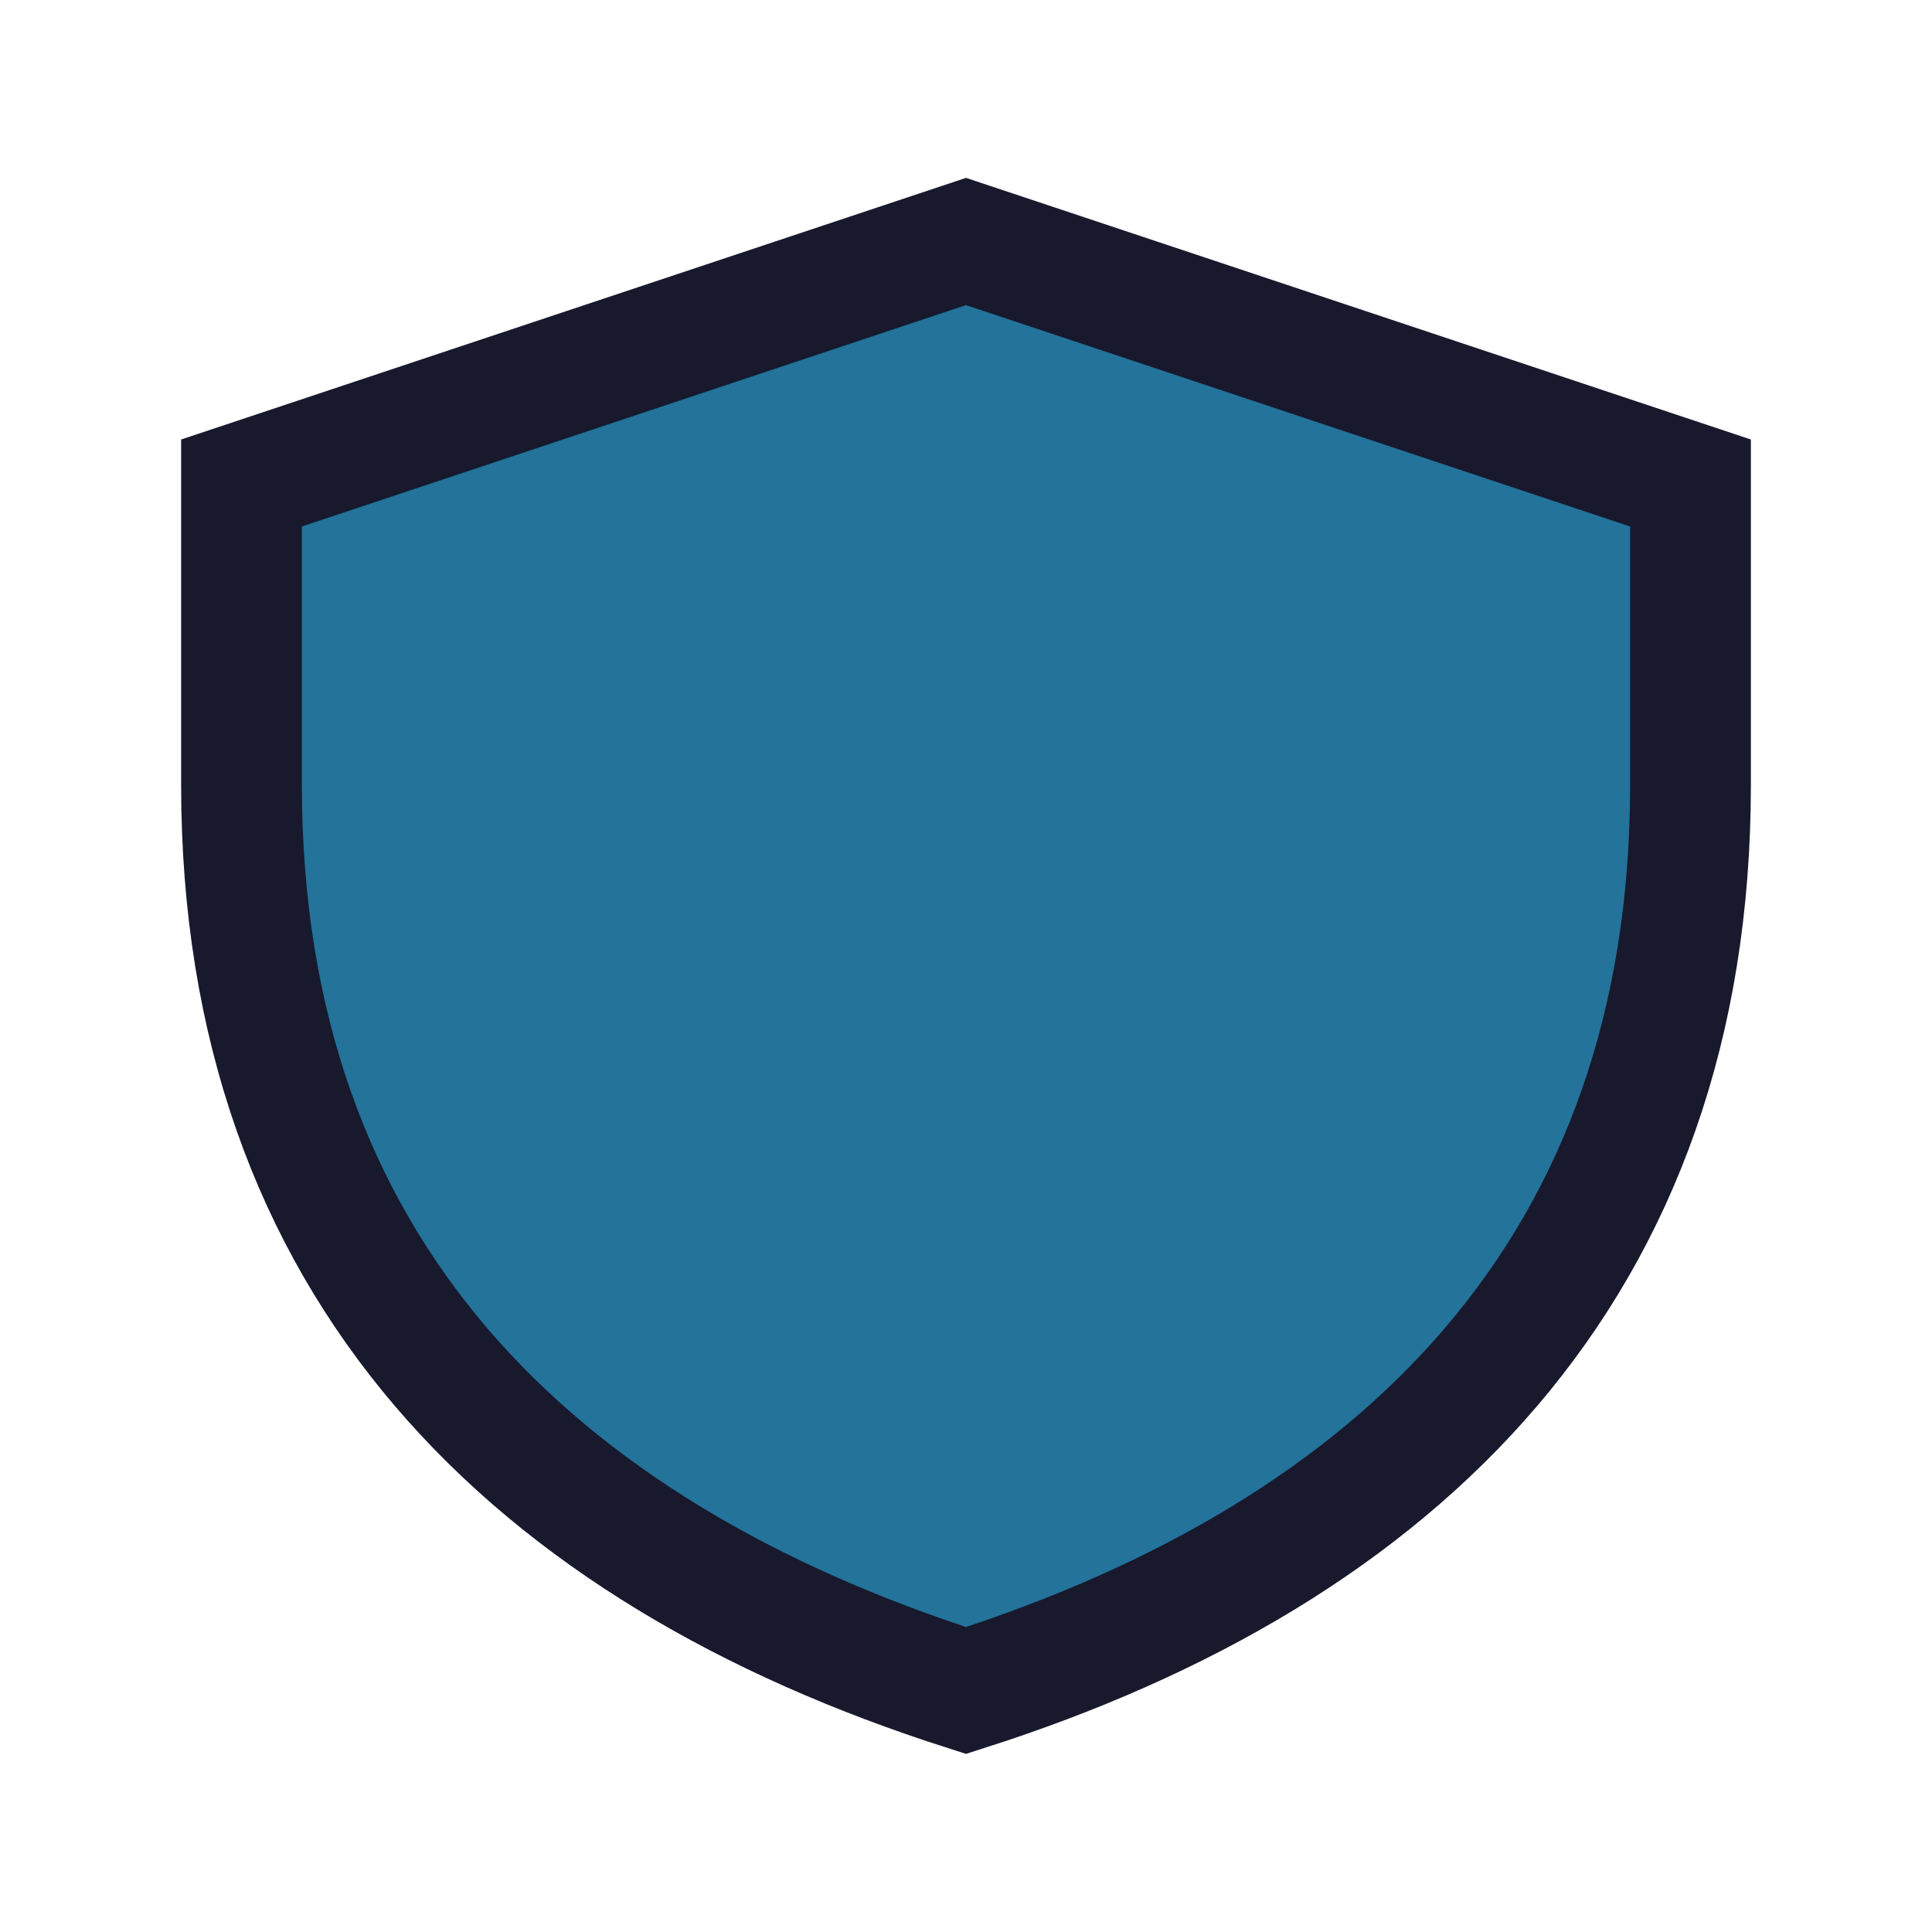
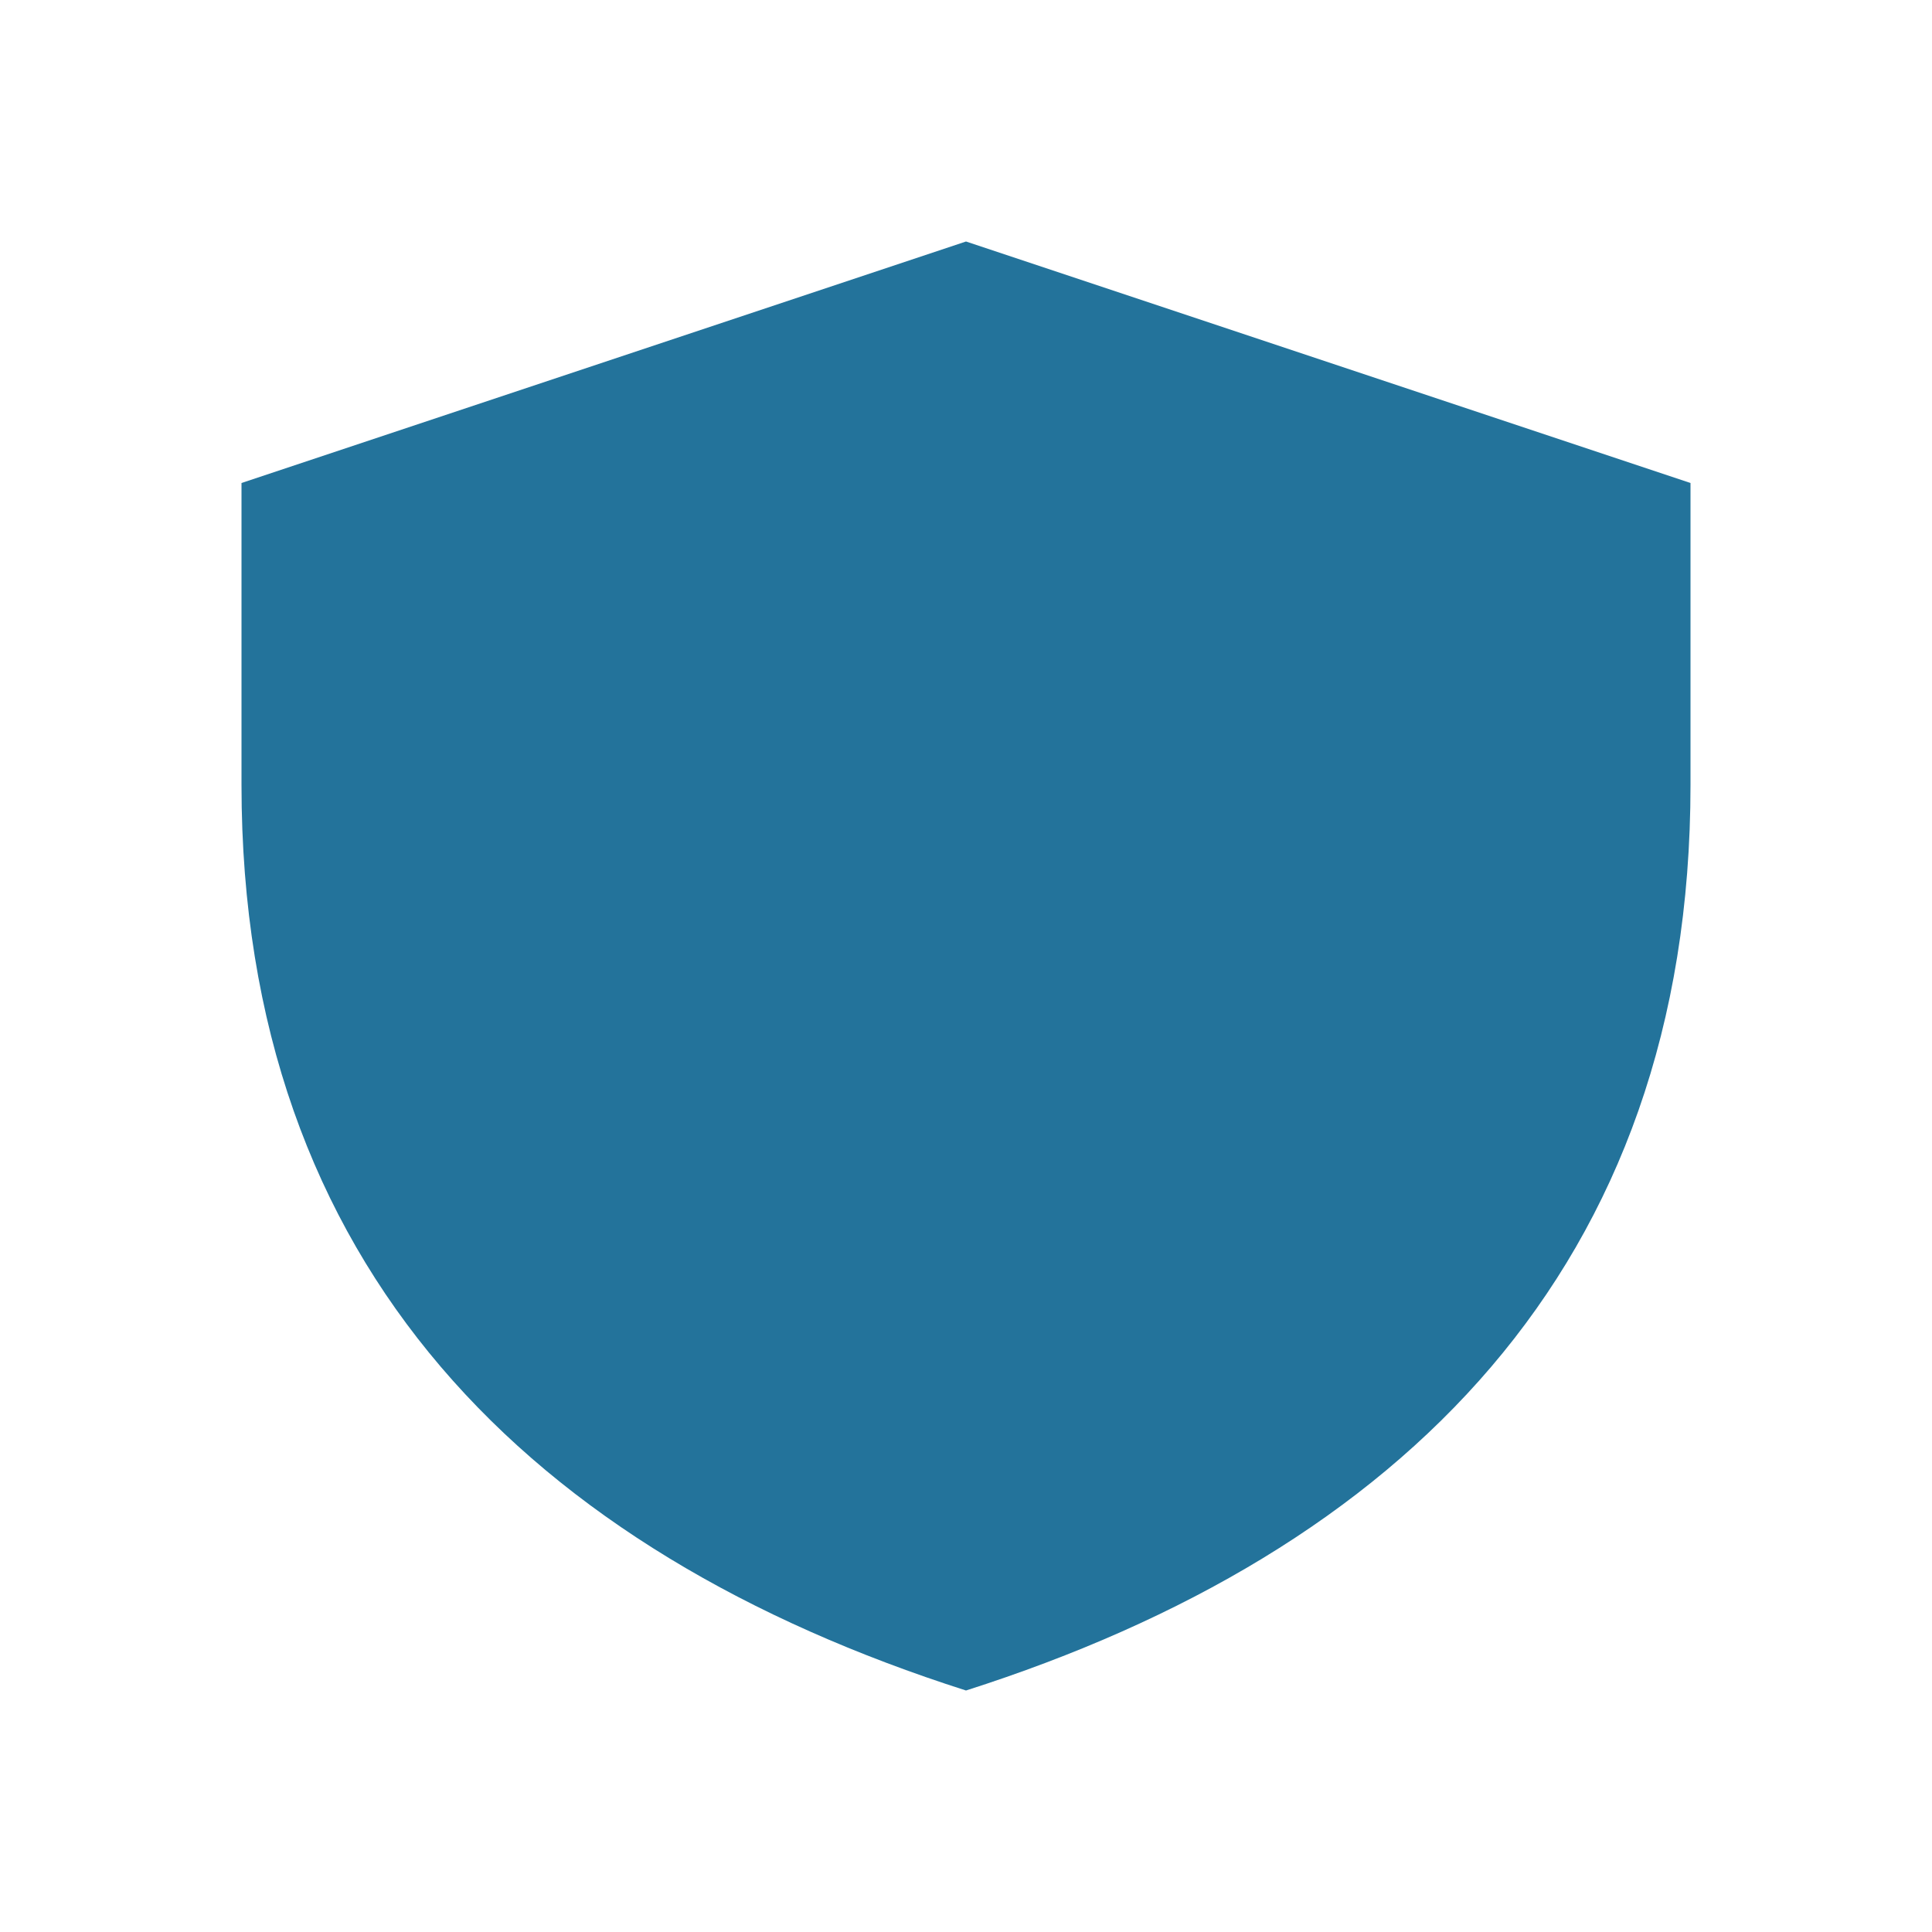
<svg xmlns="http://www.w3.org/2000/svg" width="32" height="32" viewBox="0 0 32 32">
  <path fill="#23739B" d="M16 4l12 4v5c0 8-4.8 12.7-12 15-7.2-2.3-12-7-12-15V8z" />
-   <path fill="none" stroke="#18192D" stroke-width="2" d="M16 4l12 4v5c0 8-4.8 12.7-12 15-7.2-2.3-12-7-12-15V8z" />
</svg>